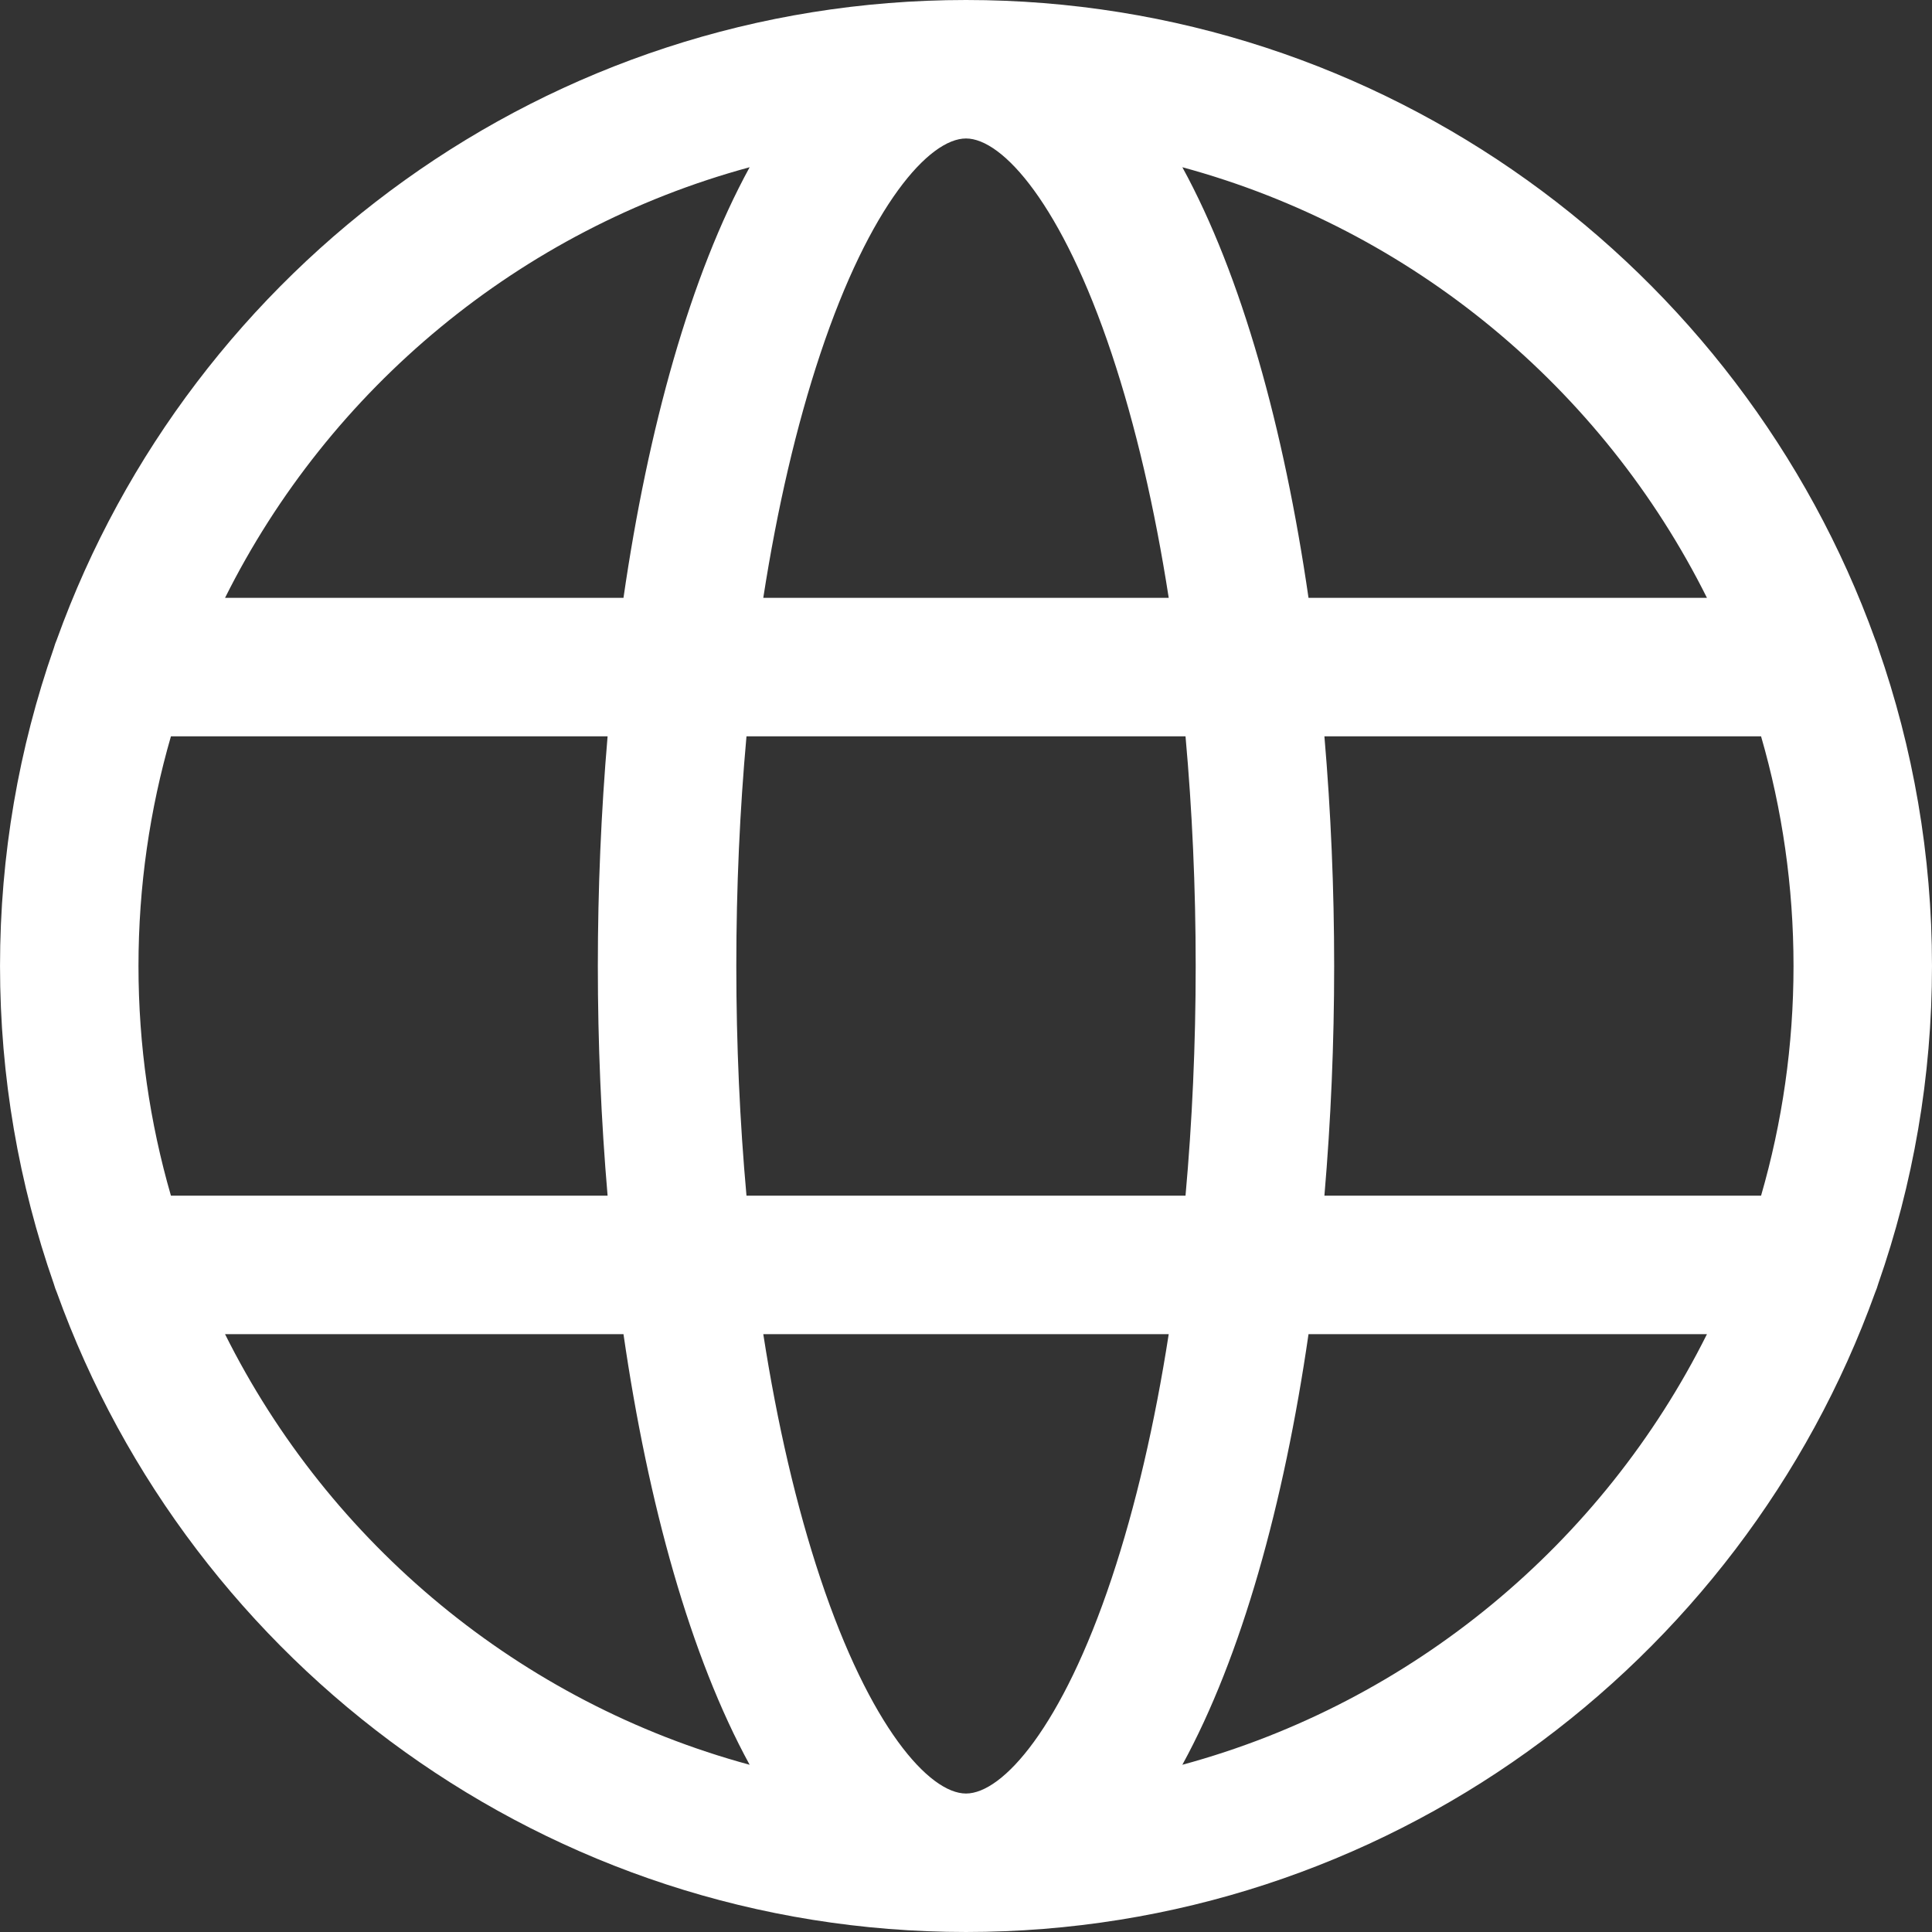
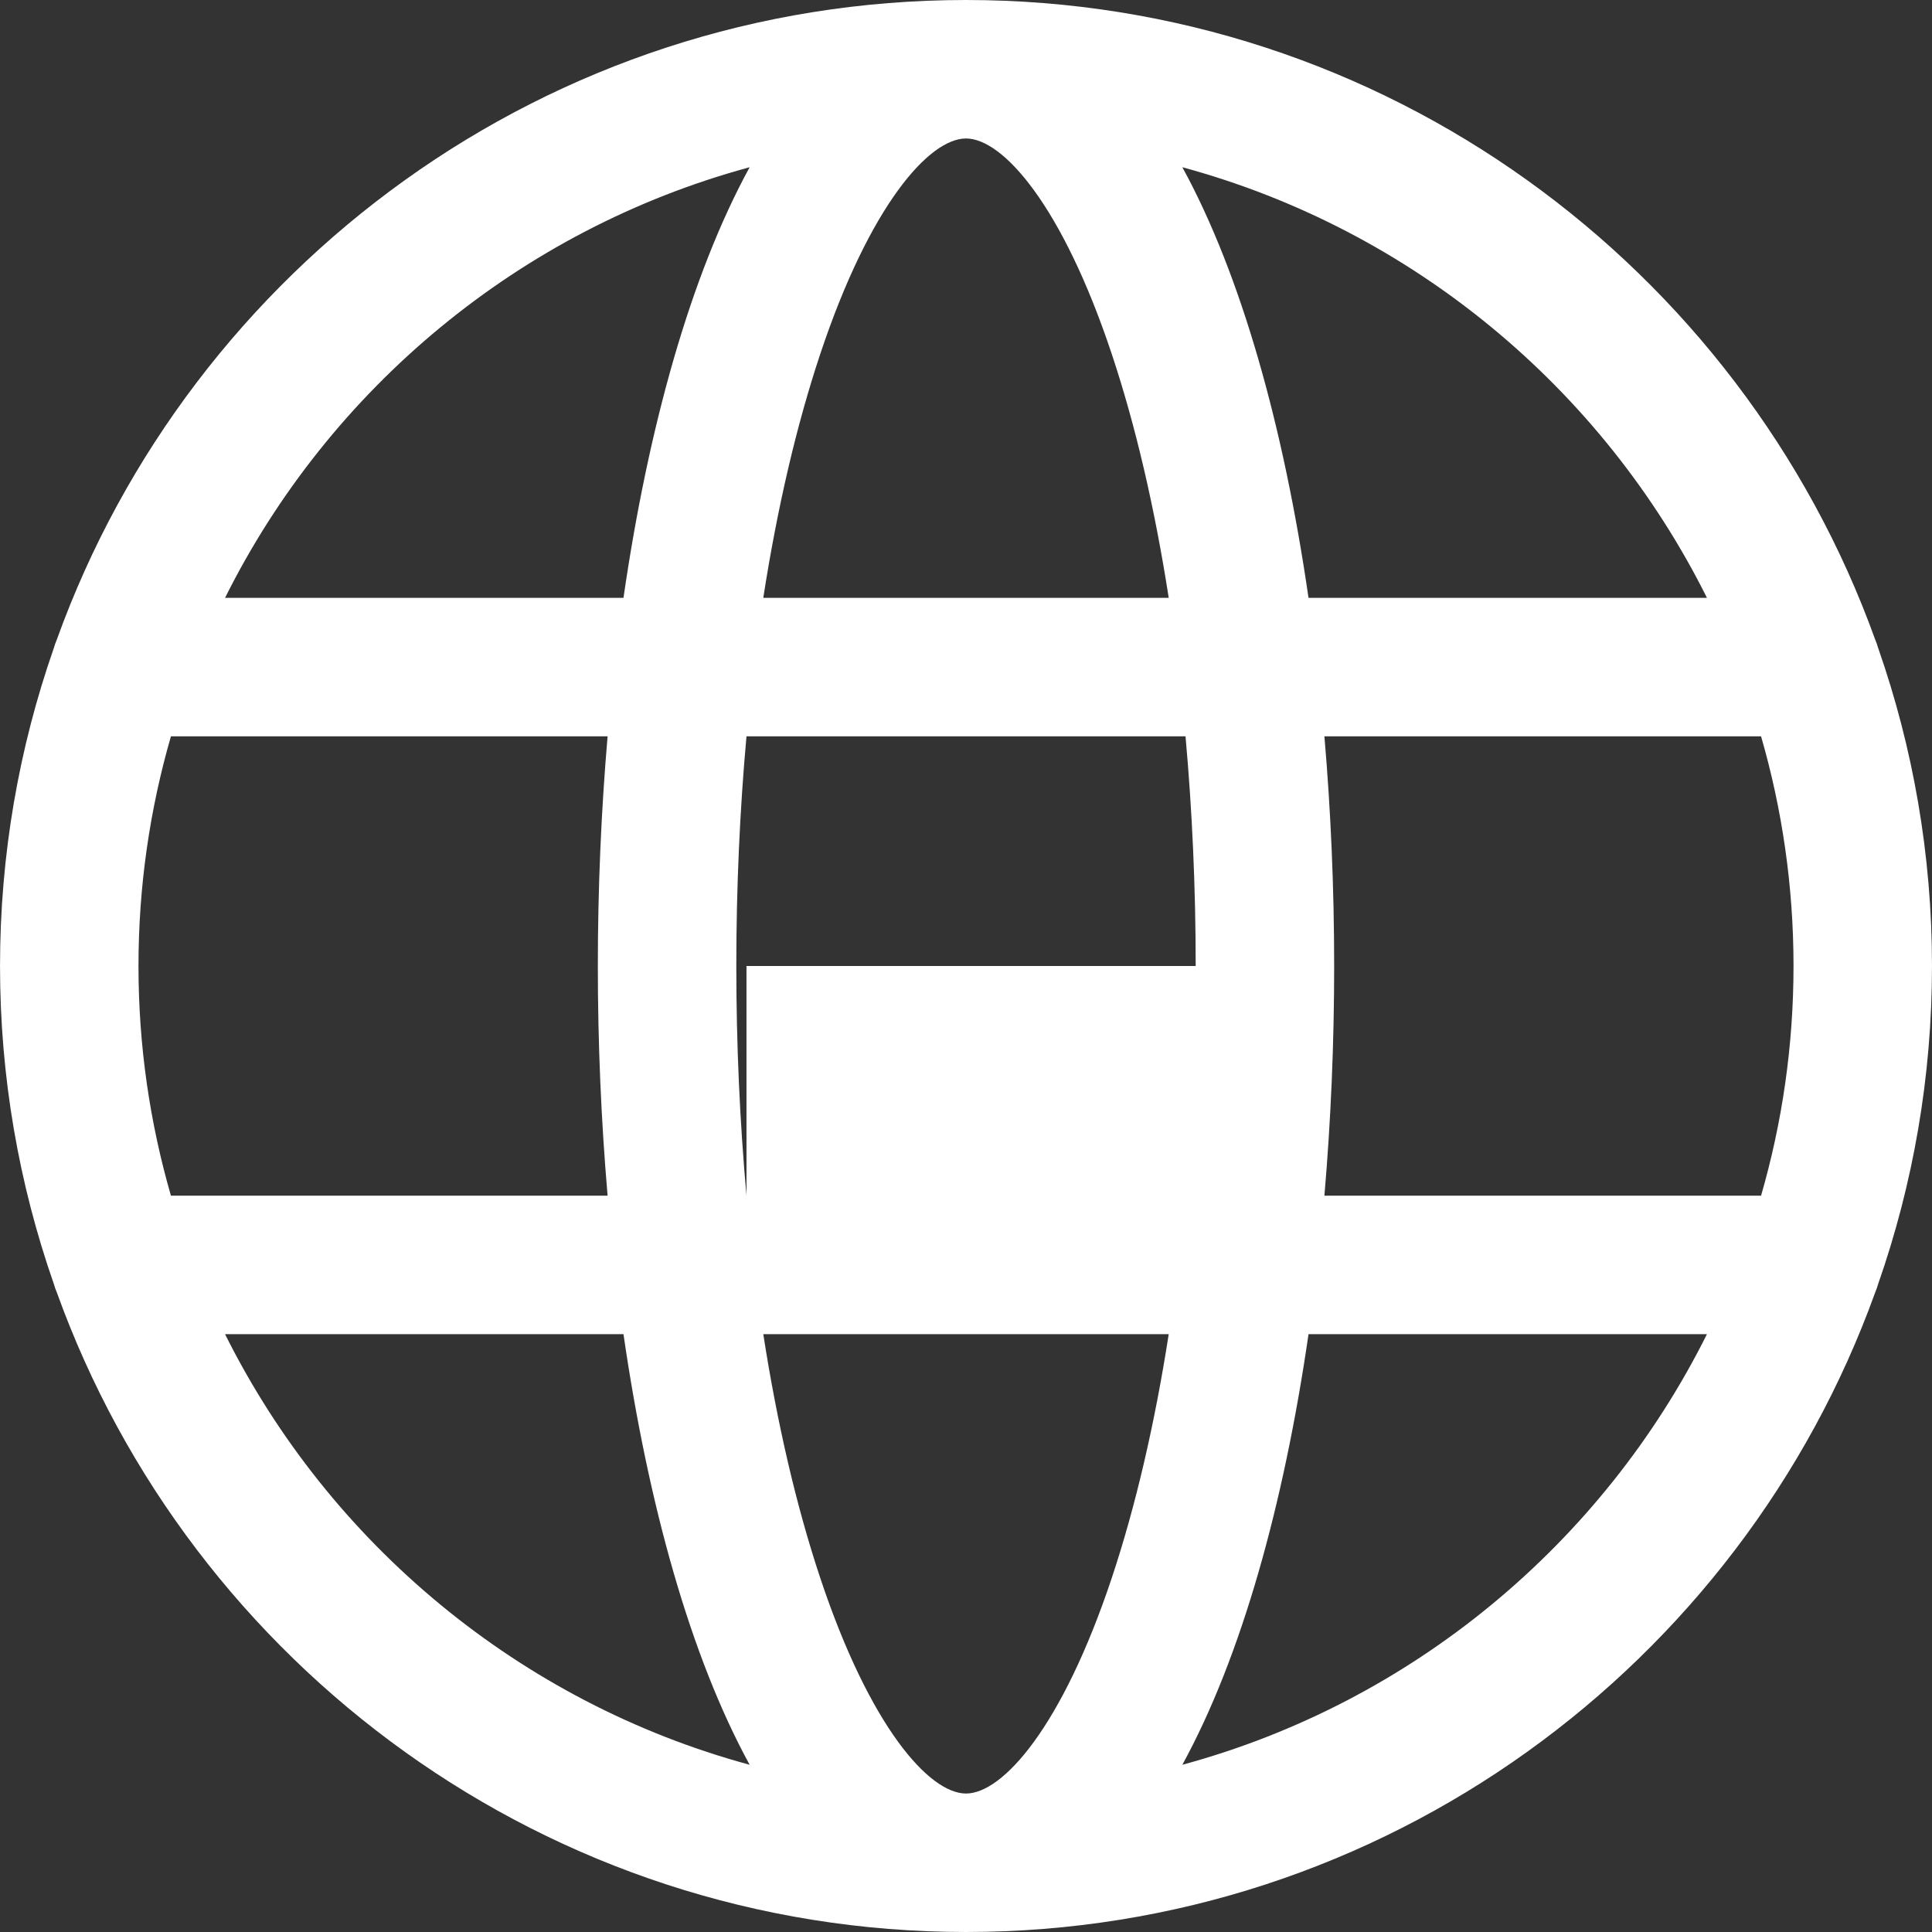
<svg xmlns="http://www.w3.org/2000/svg" version="1.1" id="Capa_1" x="0px" y="0px" fill="#FFFFFF" viewBox="0 0 209.281 209.281" style="enable-background:new 0 0 209.281 209.281;" xml:space="preserve">
  <rect x="0" y="0" width="209.281" height="209.281" fill="#333333" stroke="none" />
-   <path d="M203.456,139.065c3.768-10.786,5.824-22.369,5.824-34.425s-2.056-23.639-5.824-34.425c-0.092-0.324-0.201-0.64-0.333-0.944  C188.589,28.926,149.932,0,104.641,0S20.692,28.926,6.159,69.271c-0.132,0.305-0.242,0.62-0.333,0.944  c-3.768,10.786-5.824,22.369-5.824,34.425s2.056,23.639,5.824,34.425c0.092,0.324,0.201,0.64,0.333,0.944  c14.534,40.346,53.191,69.271,98.482,69.271s83.948-28.926,98.482-69.271C203.255,139.705,203.364,139.39,203.456,139.065z   M104.641,194.281c-3.985,0-10.41-7.212-15.78-23.324c-2.592-7.775-4.667-16.713-6.179-26.436H126.6  c-1.512,9.723-3.587,18.66-6.178,26.436C115.051,187.069,108.626,194.281,104.641,194.281z M80.862,129.521  c-0.721-7.998-1.102-16.342-1.102-24.881s0.381-16.883,1.102-24.881h47.557c0.721,7.998,1.102,16.342,1.102,24.881  s-0.381,16.883-1.102,24.881H80.862z M15.001,104.641c0-8.63,1.229-16.978,3.516-24.881h47.3  c-0.701,8.163-1.057,16.529-1.057,24.881s0.355,16.718,1.057,24.881h-47.3C16.23,121.618,15.001,113.271,15.001,104.641z   M104.641,15c3.985,0,10.411,7.212,15.781,23.324c2.591,7.775,4.667,16.713,6.178,26.435H82.681  c1.512-9.723,3.587-18.66,6.179-26.435C94.231,22.212,100.656,15,104.641,15z M143.464,79.76h47.3  c2.287,7.903,3.516,16.251,3.516,24.881s-1.229,16.978-3.516,24.881h-47.3c0.701-8.163,1.057-16.529,1.057-24.881  S144.165,87.923,143.464,79.76z M184.903,64.76h-43.16c-2.668-18.397-7.245-34.902-13.666-46.644  C152.972,24.865,173.597,42.096,184.903,64.76z M81.204,18.115C74.783,29.857,70.206,46.362,67.538,64.76h-43.16  C35.685,42.096,56.309,24.865,81.204,18.115z M24.378,144.521h43.16c2.668,18.397,7.245,34.902,13.666,46.645  C56.309,184.416,35.685,167.186,24.378,144.521z M128.077,191.166c6.421-11.742,10.998-28.247,13.666-46.645h43.16  C173.597,167.186,152.972,184.416,128.077,191.166z" />
+   <path d="M203.456,139.065c3.768-10.786,5.824-22.369,5.824-34.425s-2.056-23.639-5.824-34.425c-0.092-0.324-0.201-0.64-0.333-0.944  C188.589,28.926,149.932,0,104.641,0S20.692,28.926,6.159,69.271c-0.132,0.305-0.242,0.62-0.333,0.944  c-3.768,10.786-5.824,22.369-5.824,34.425s2.056,23.639,5.824,34.425c0.092,0.324,0.201,0.64,0.333,0.944  c14.534,40.346,53.191,69.271,98.482,69.271s83.948-28.926,98.482-69.271C203.255,139.705,203.364,139.39,203.456,139.065z   M104.641,194.281c-3.985,0-10.41-7.212-15.78-23.324c-2.592-7.775-4.667-16.713-6.179-26.436H126.6  c-1.512,9.723-3.587,18.66-6.178,26.436C115.051,187.069,108.626,194.281,104.641,194.281z M80.862,129.521  c-0.721-7.998-1.102-16.342-1.102-24.881s0.381-16.883,1.102-24.881h47.557c0.721,7.998,1.102,16.342,1.102,24.881  H80.862z M15.001,104.641c0-8.63,1.229-16.978,3.516-24.881h47.3  c-0.701,8.163-1.057,16.529-1.057,24.881s0.355,16.718,1.057,24.881h-47.3C16.23,121.618,15.001,113.271,15.001,104.641z   M104.641,15c3.985,0,10.411,7.212,15.781,23.324c2.591,7.775,4.667,16.713,6.178,26.435H82.681  c1.512-9.723,3.587-18.66,6.179-26.435C94.231,22.212,100.656,15,104.641,15z M143.464,79.76h47.3  c2.287,7.903,3.516,16.251,3.516,24.881s-1.229,16.978-3.516,24.881h-47.3c0.701-8.163,1.057-16.529,1.057-24.881  S144.165,87.923,143.464,79.76z M184.903,64.76h-43.16c-2.668-18.397-7.245-34.902-13.666-46.644  C152.972,24.865,173.597,42.096,184.903,64.76z M81.204,18.115C74.783,29.857,70.206,46.362,67.538,64.76h-43.16  C35.685,42.096,56.309,24.865,81.204,18.115z M24.378,144.521h43.16c2.668,18.397,7.245,34.902,13.666,46.645  C56.309,184.416,35.685,167.186,24.378,144.521z M128.077,191.166c6.421-11.742,10.998-28.247,13.666-46.645h43.16  C173.597,167.186,152.972,184.416,128.077,191.166z" />
  <g>
</g>
  <g>
</g>
  <g>
</g>
  <g>
</g>
  <g>
</g>
  <g>
</g>
  <g>
</g>
  <g>
</g>
  <g>
</g>
  <g>
</g>
  <g>
</g>
  <g>
</g>
  <g>
</g>
  <g>
</g>
  <g>
</g>
</svg>